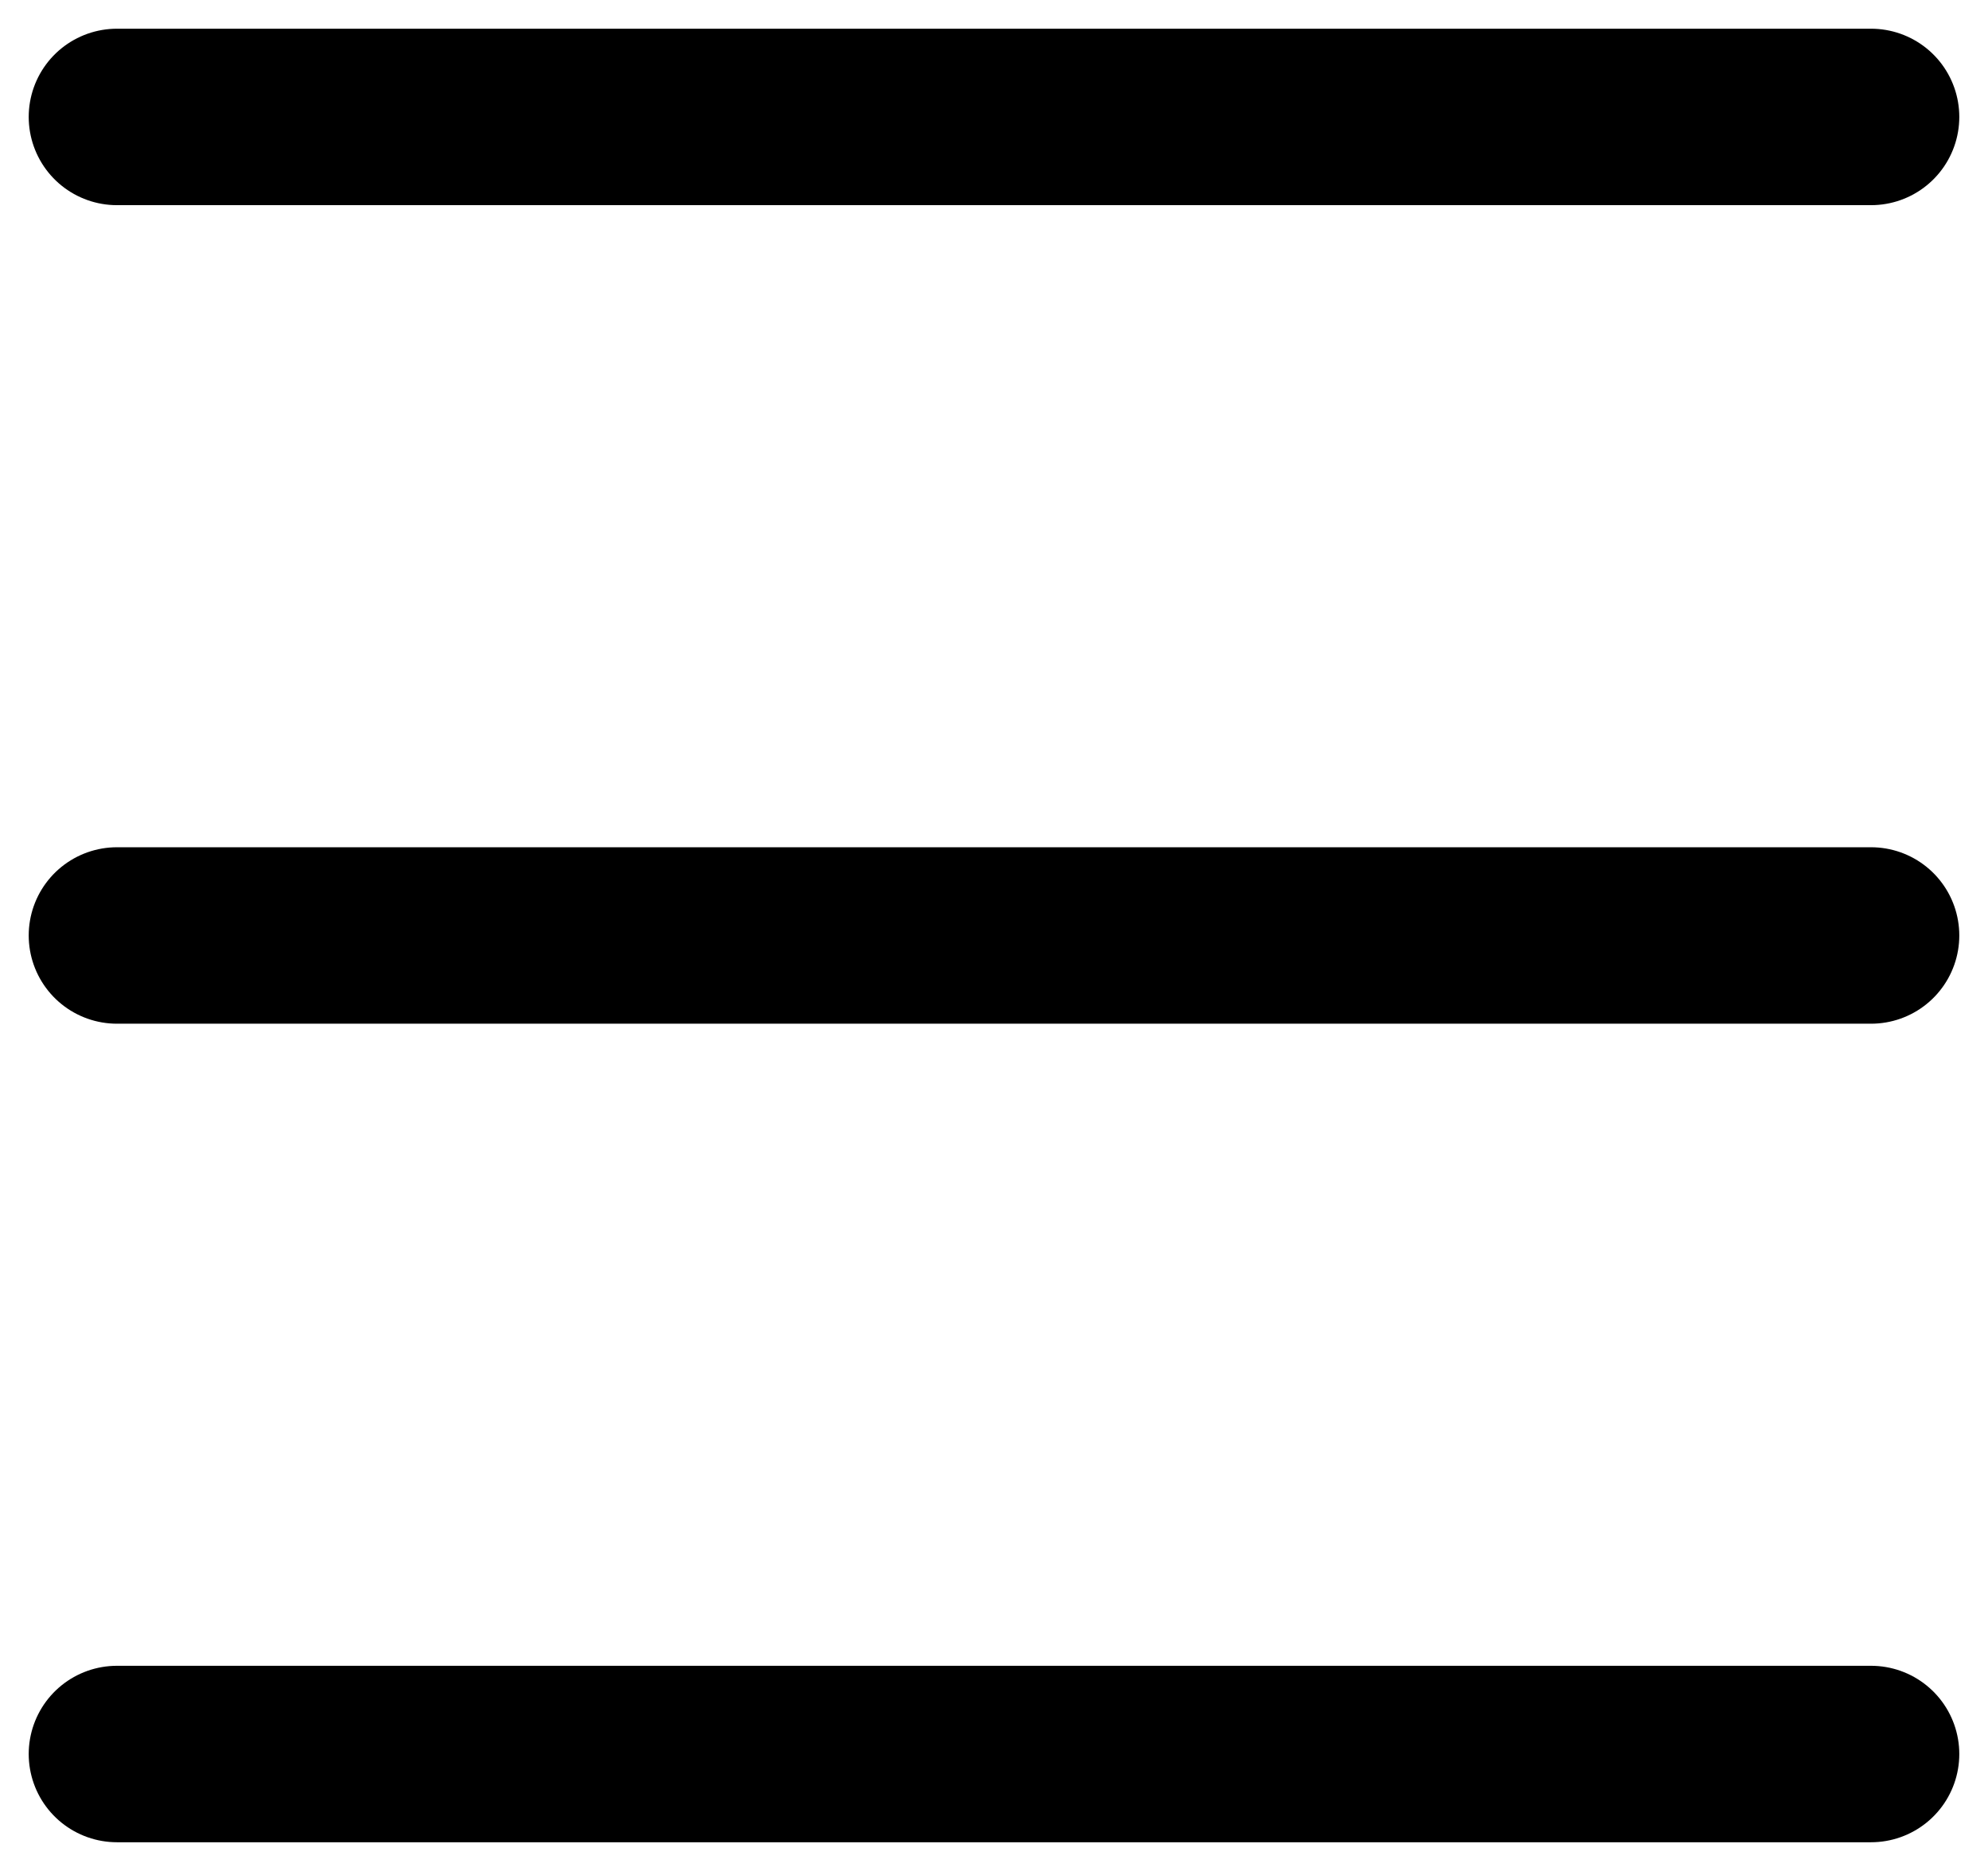
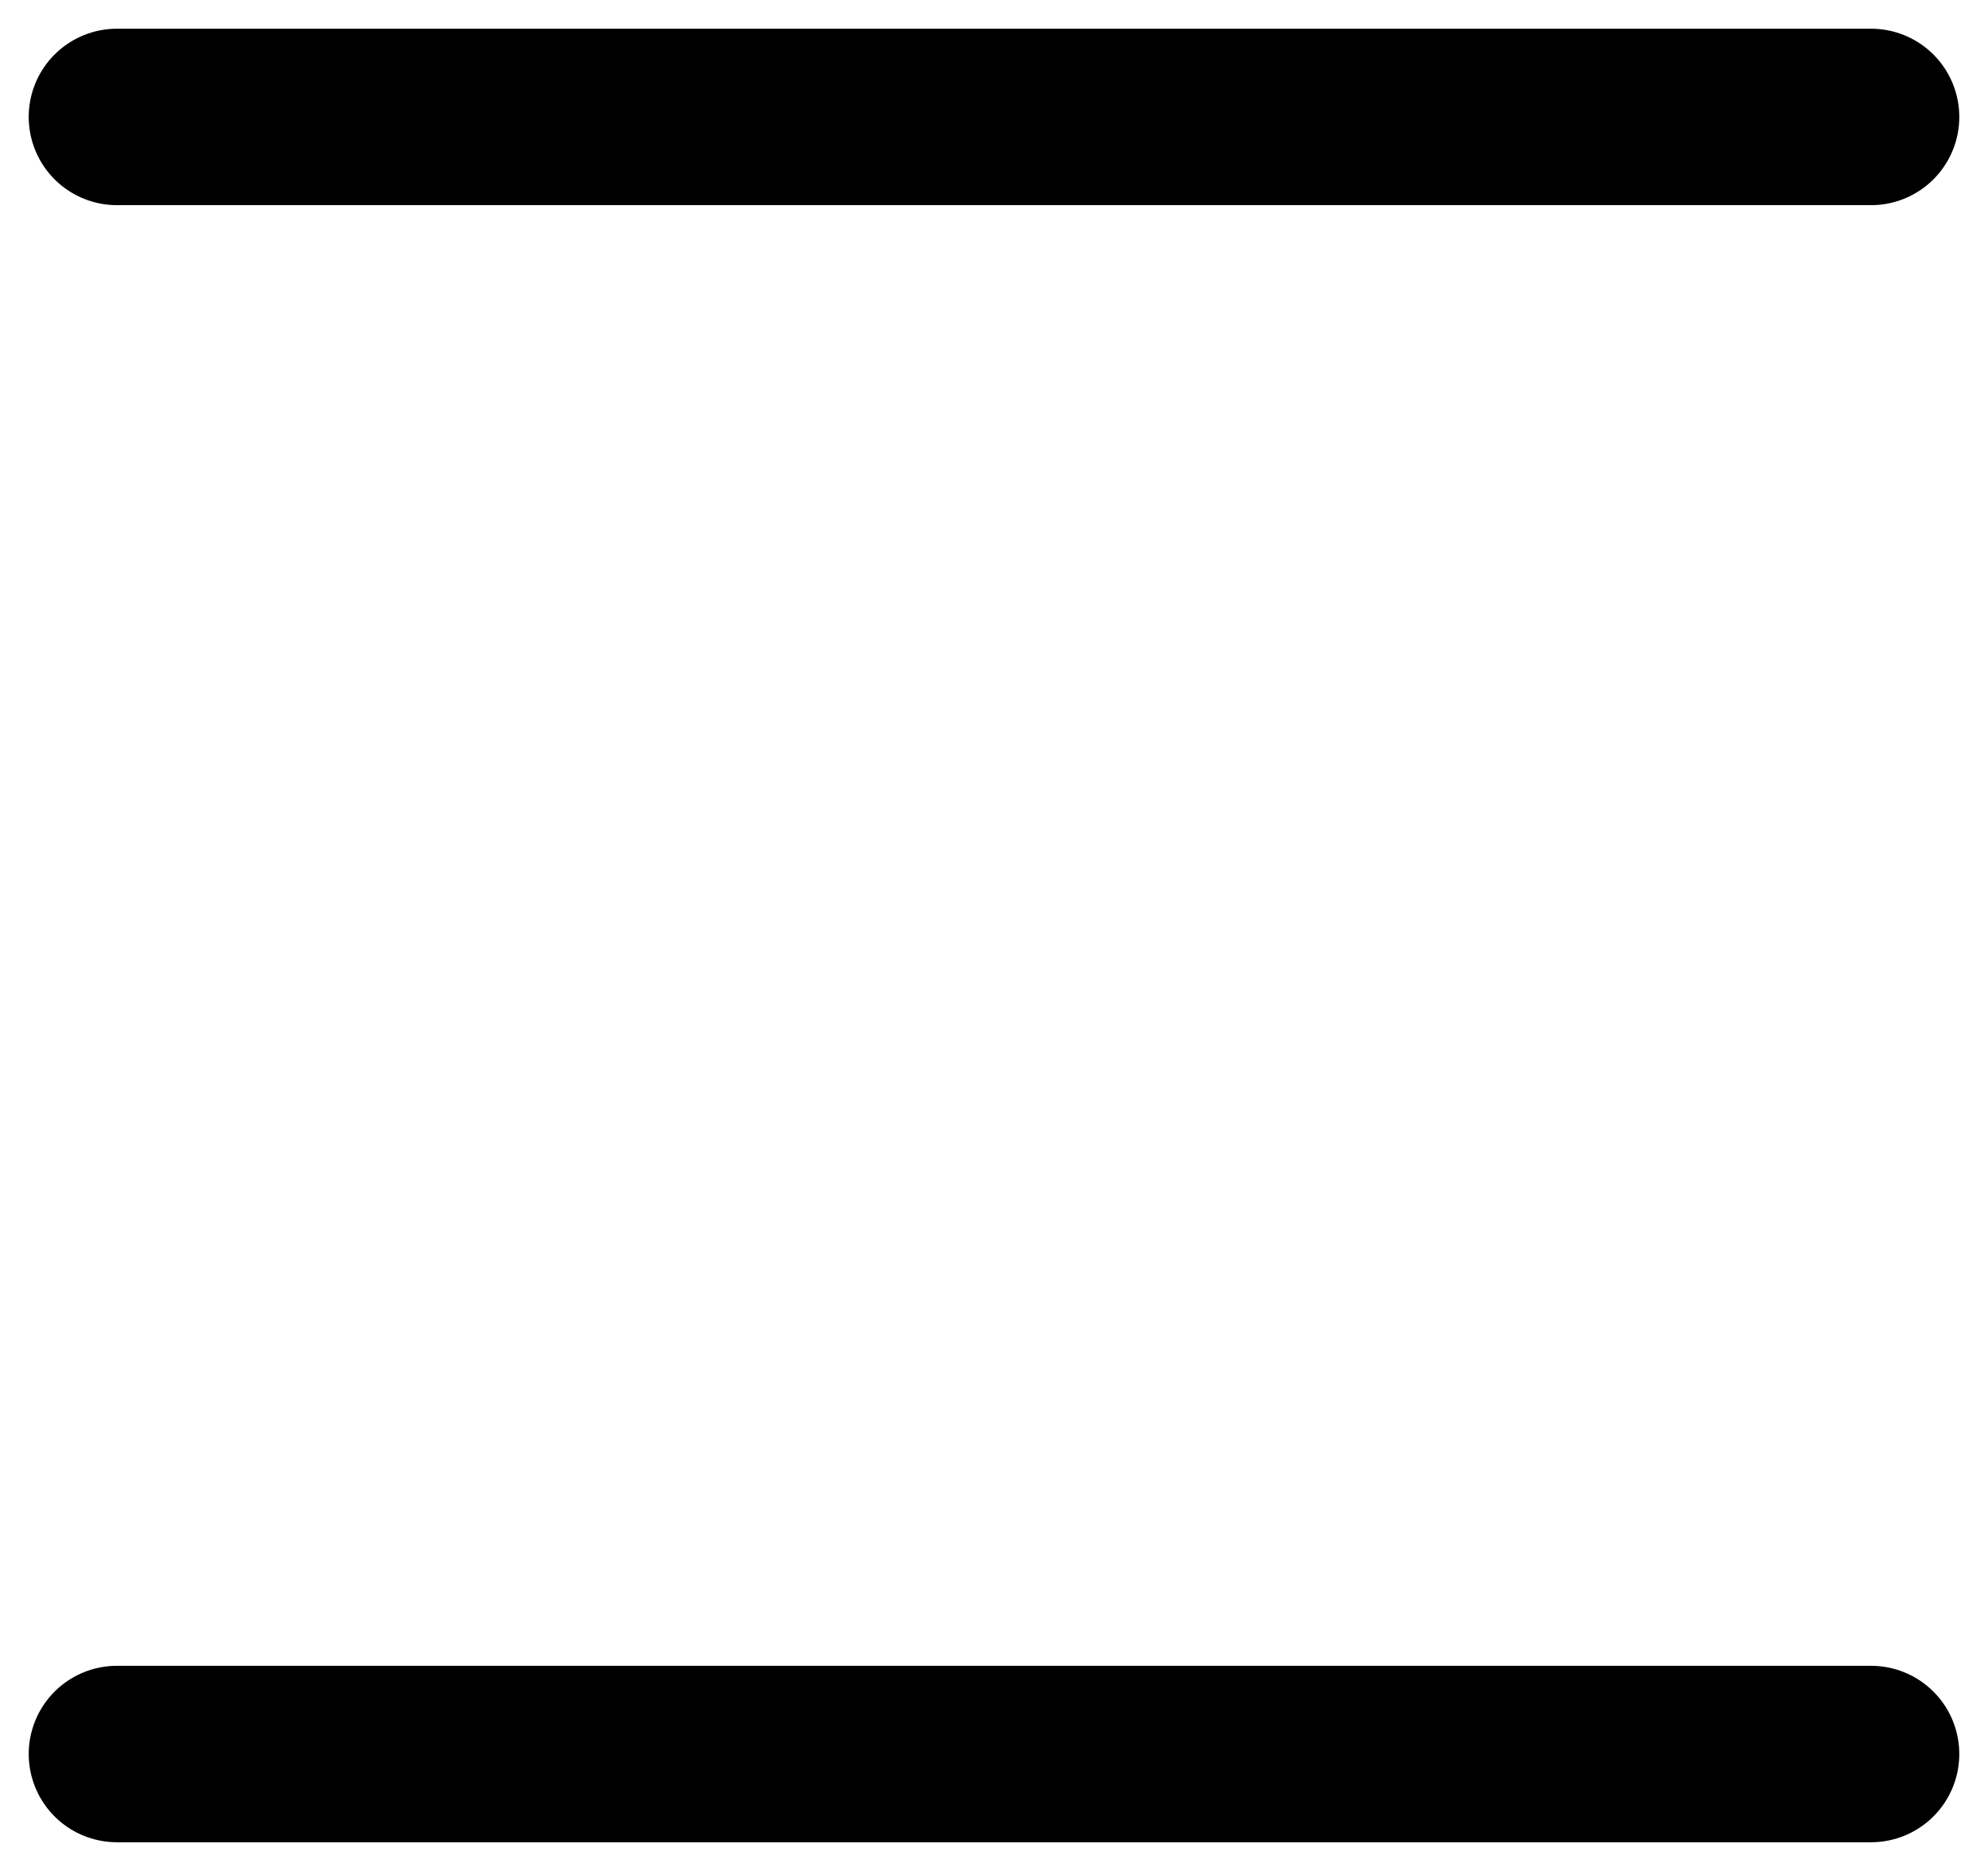
<svg xmlns="http://www.w3.org/2000/svg" width="17" height="16" viewBox="0 0 17 16" fill="none">
  <path d="M1 1H16" stroke="black" stroke-width="1.509" stroke-linecap="round" />
-   <path d="M1 8H16" stroke="black" stroke-width="1.509" stroke-linecap="round" />
  <path d="M1 15H16" stroke="black" stroke-width="1.509" stroke-linecap="round" />
</svg>